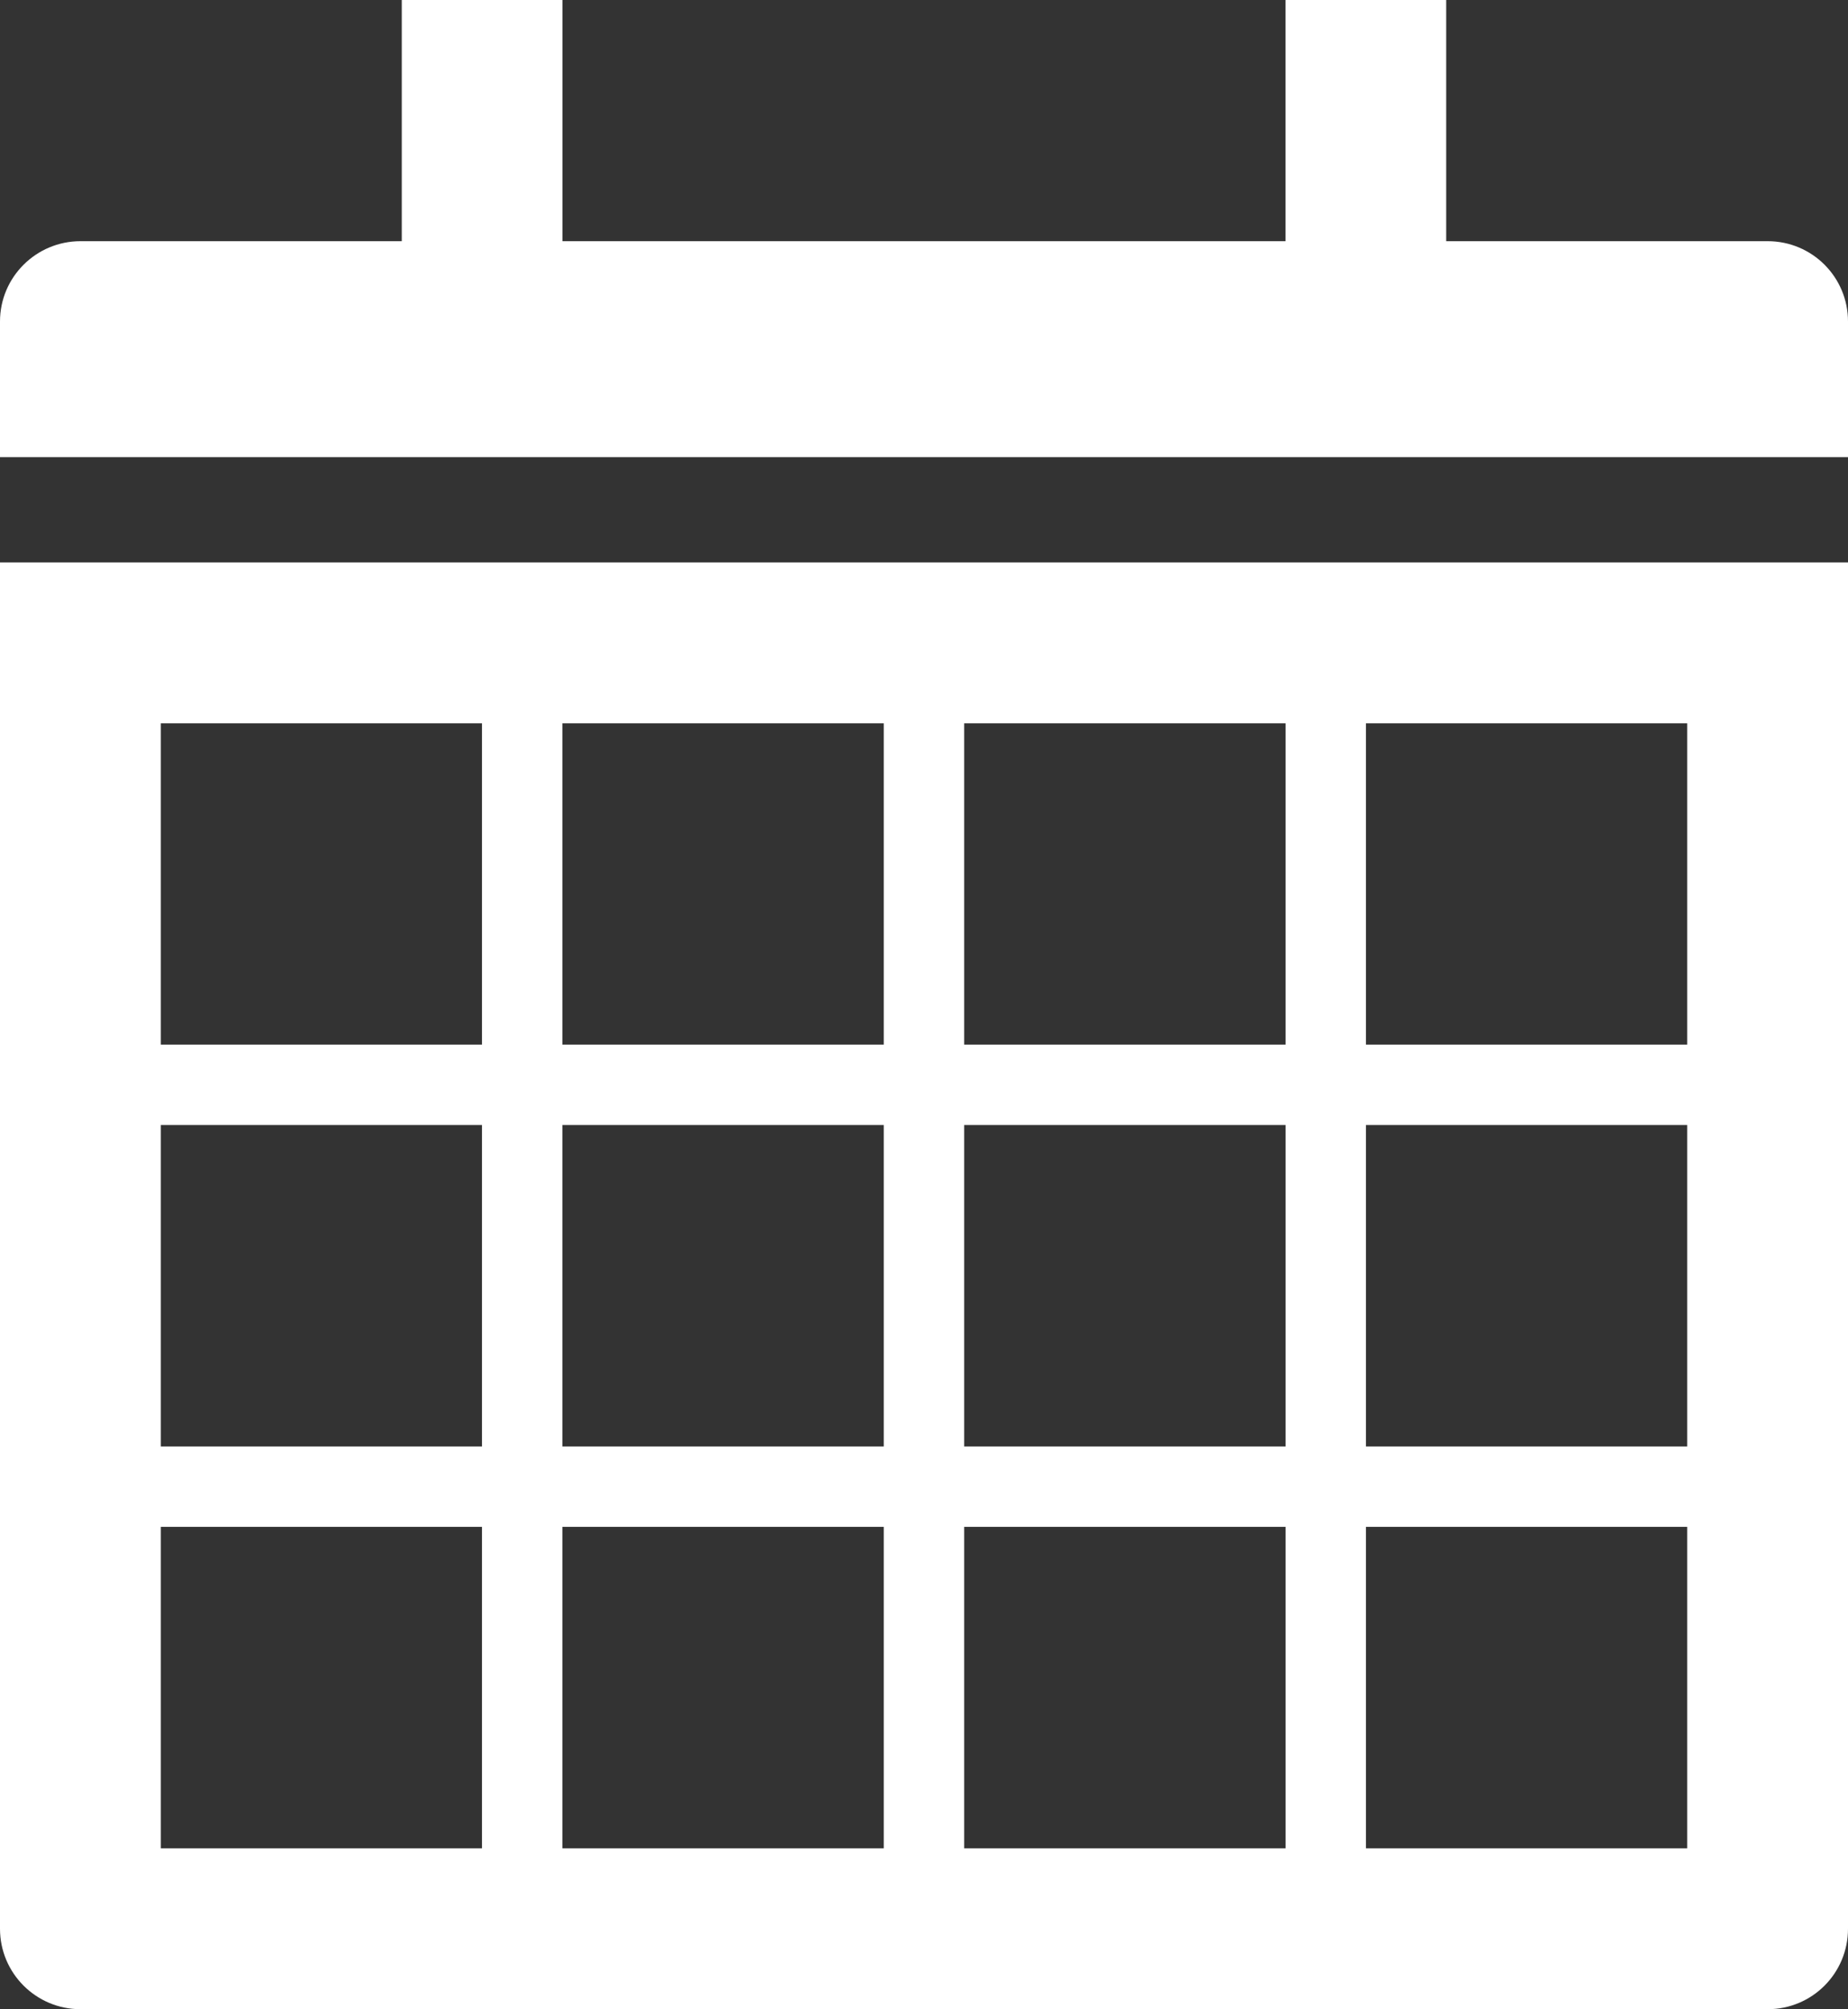
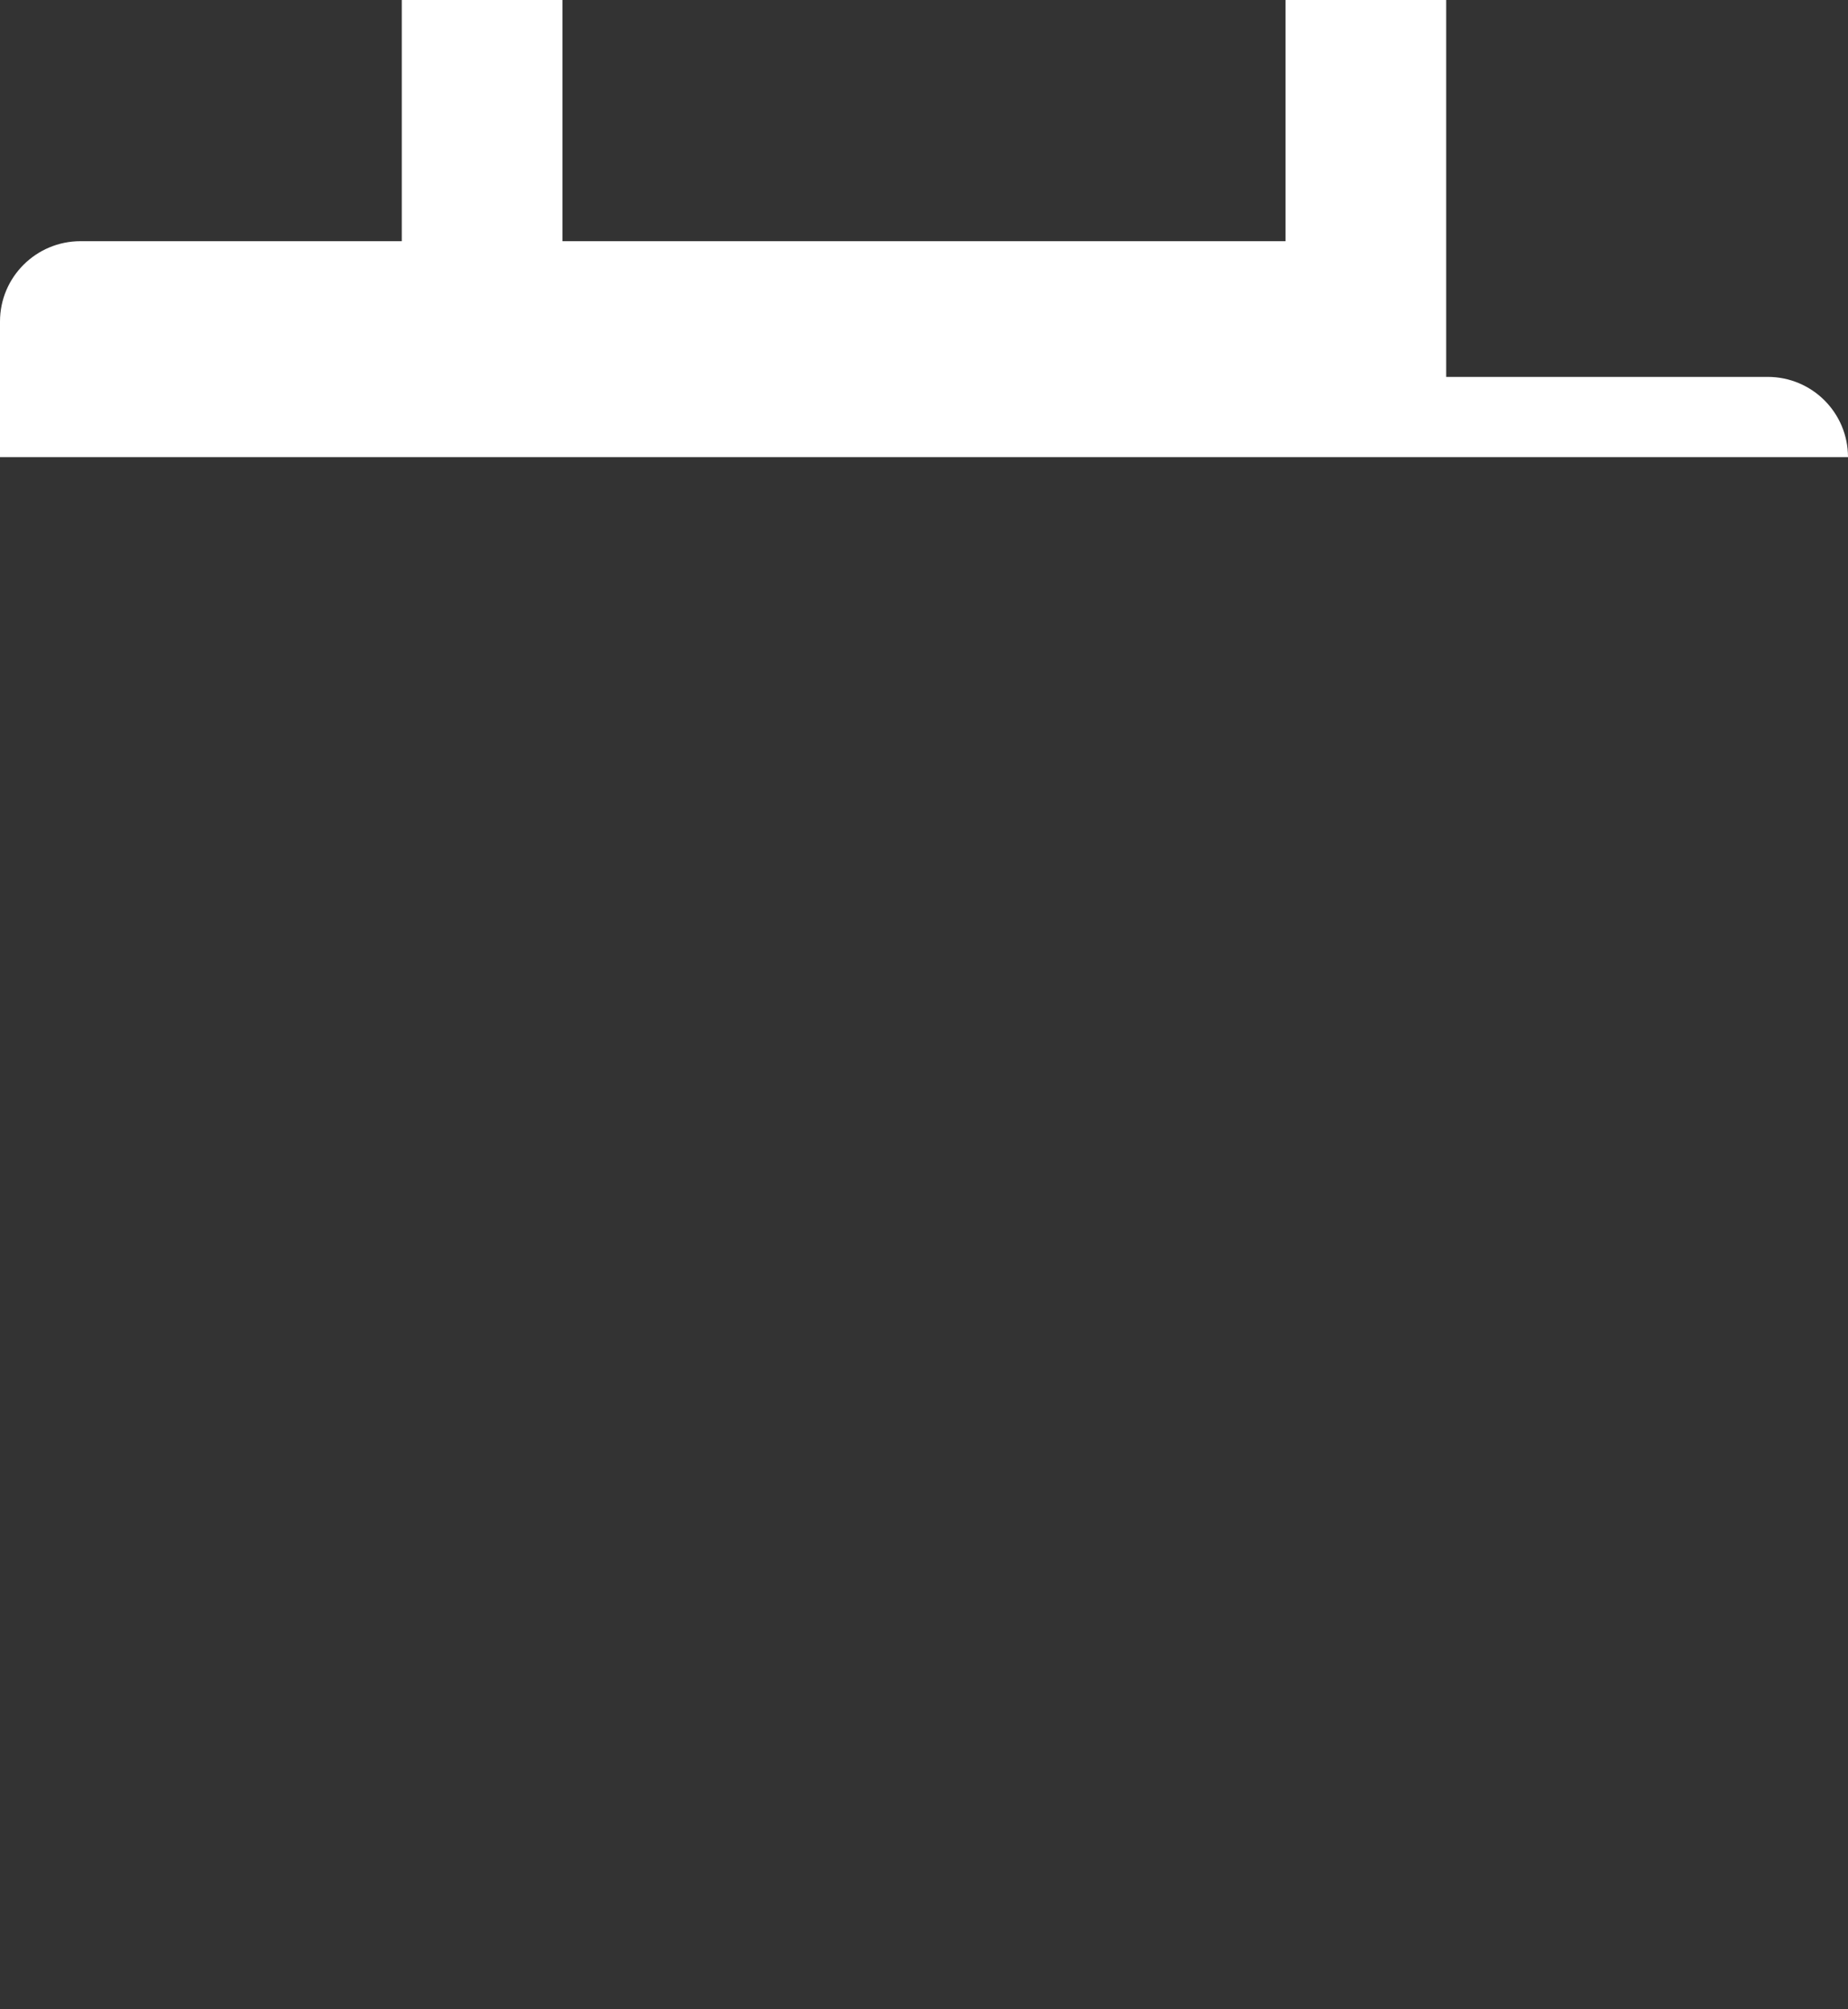
<svg xmlns="http://www.w3.org/2000/svg" version="1.1" id="Layer_1" x="0px" y="0px" width="66.243px" height="72px" viewBox="0 0 66.243 72" enable-background="new 0 0 66.243 72" xml:space="preserve">
  <rect x="0" y="0" width="66.243" height="72" fill="#333333" stroke="none" />
  <g>
    <g>
-       <path fill="#FFFFFF" d="M20.162,0h-5.76v8.643H2.886C1.295,8.643,0,9.93,0,11.52v4.863h66.243V11.52    c0-1.59-1.285-2.877-2.88-2.877H51.84v5.76l0,0V0h-5.76v8.643H20.162" />
-       <path fill="#FFFFFF" d="M5.763,54.715h11.514v11.521H5.763V54.715z M5.763,40.314h11.514v11.521H5.763V40.314z M5.763,25.919    h11.514v11.517H5.763V25.919z M20.159,54.715h11.52v11.521h-11.52V54.715z M20.159,40.314h11.52v11.521h-11.52V40.314z     M20.159,25.919h11.52v11.517h-11.52V25.919z M34.562,54.715h11.521v11.521H34.562V54.715z M34.562,40.314h11.521v11.521H34.562    V40.314z M34.562,25.919h11.521v11.517H34.562V25.919z M48.963,54.715H60.48v11.521H48.963V54.715z M48.963,40.314H60.48v11.521    H48.963V40.314z M48.963,25.919H60.48v11.517H48.963V25.919z M0,69.117C0,70.713,1.295,72,2.883,72h60.48    c1.595,0,2.88-1.287,2.88-2.883V20.156H0V69.117z" />
+       <path fill="#FFFFFF" d="M20.162,0h-5.76v8.643H2.886C1.295,8.643,0,9.93,0,11.52v4.863h66.243c0-1.59-1.285-2.877-2.88-2.877H51.84v5.76l0,0V0h-5.76v8.643H20.162" />
    </g>
  </g>
</svg>